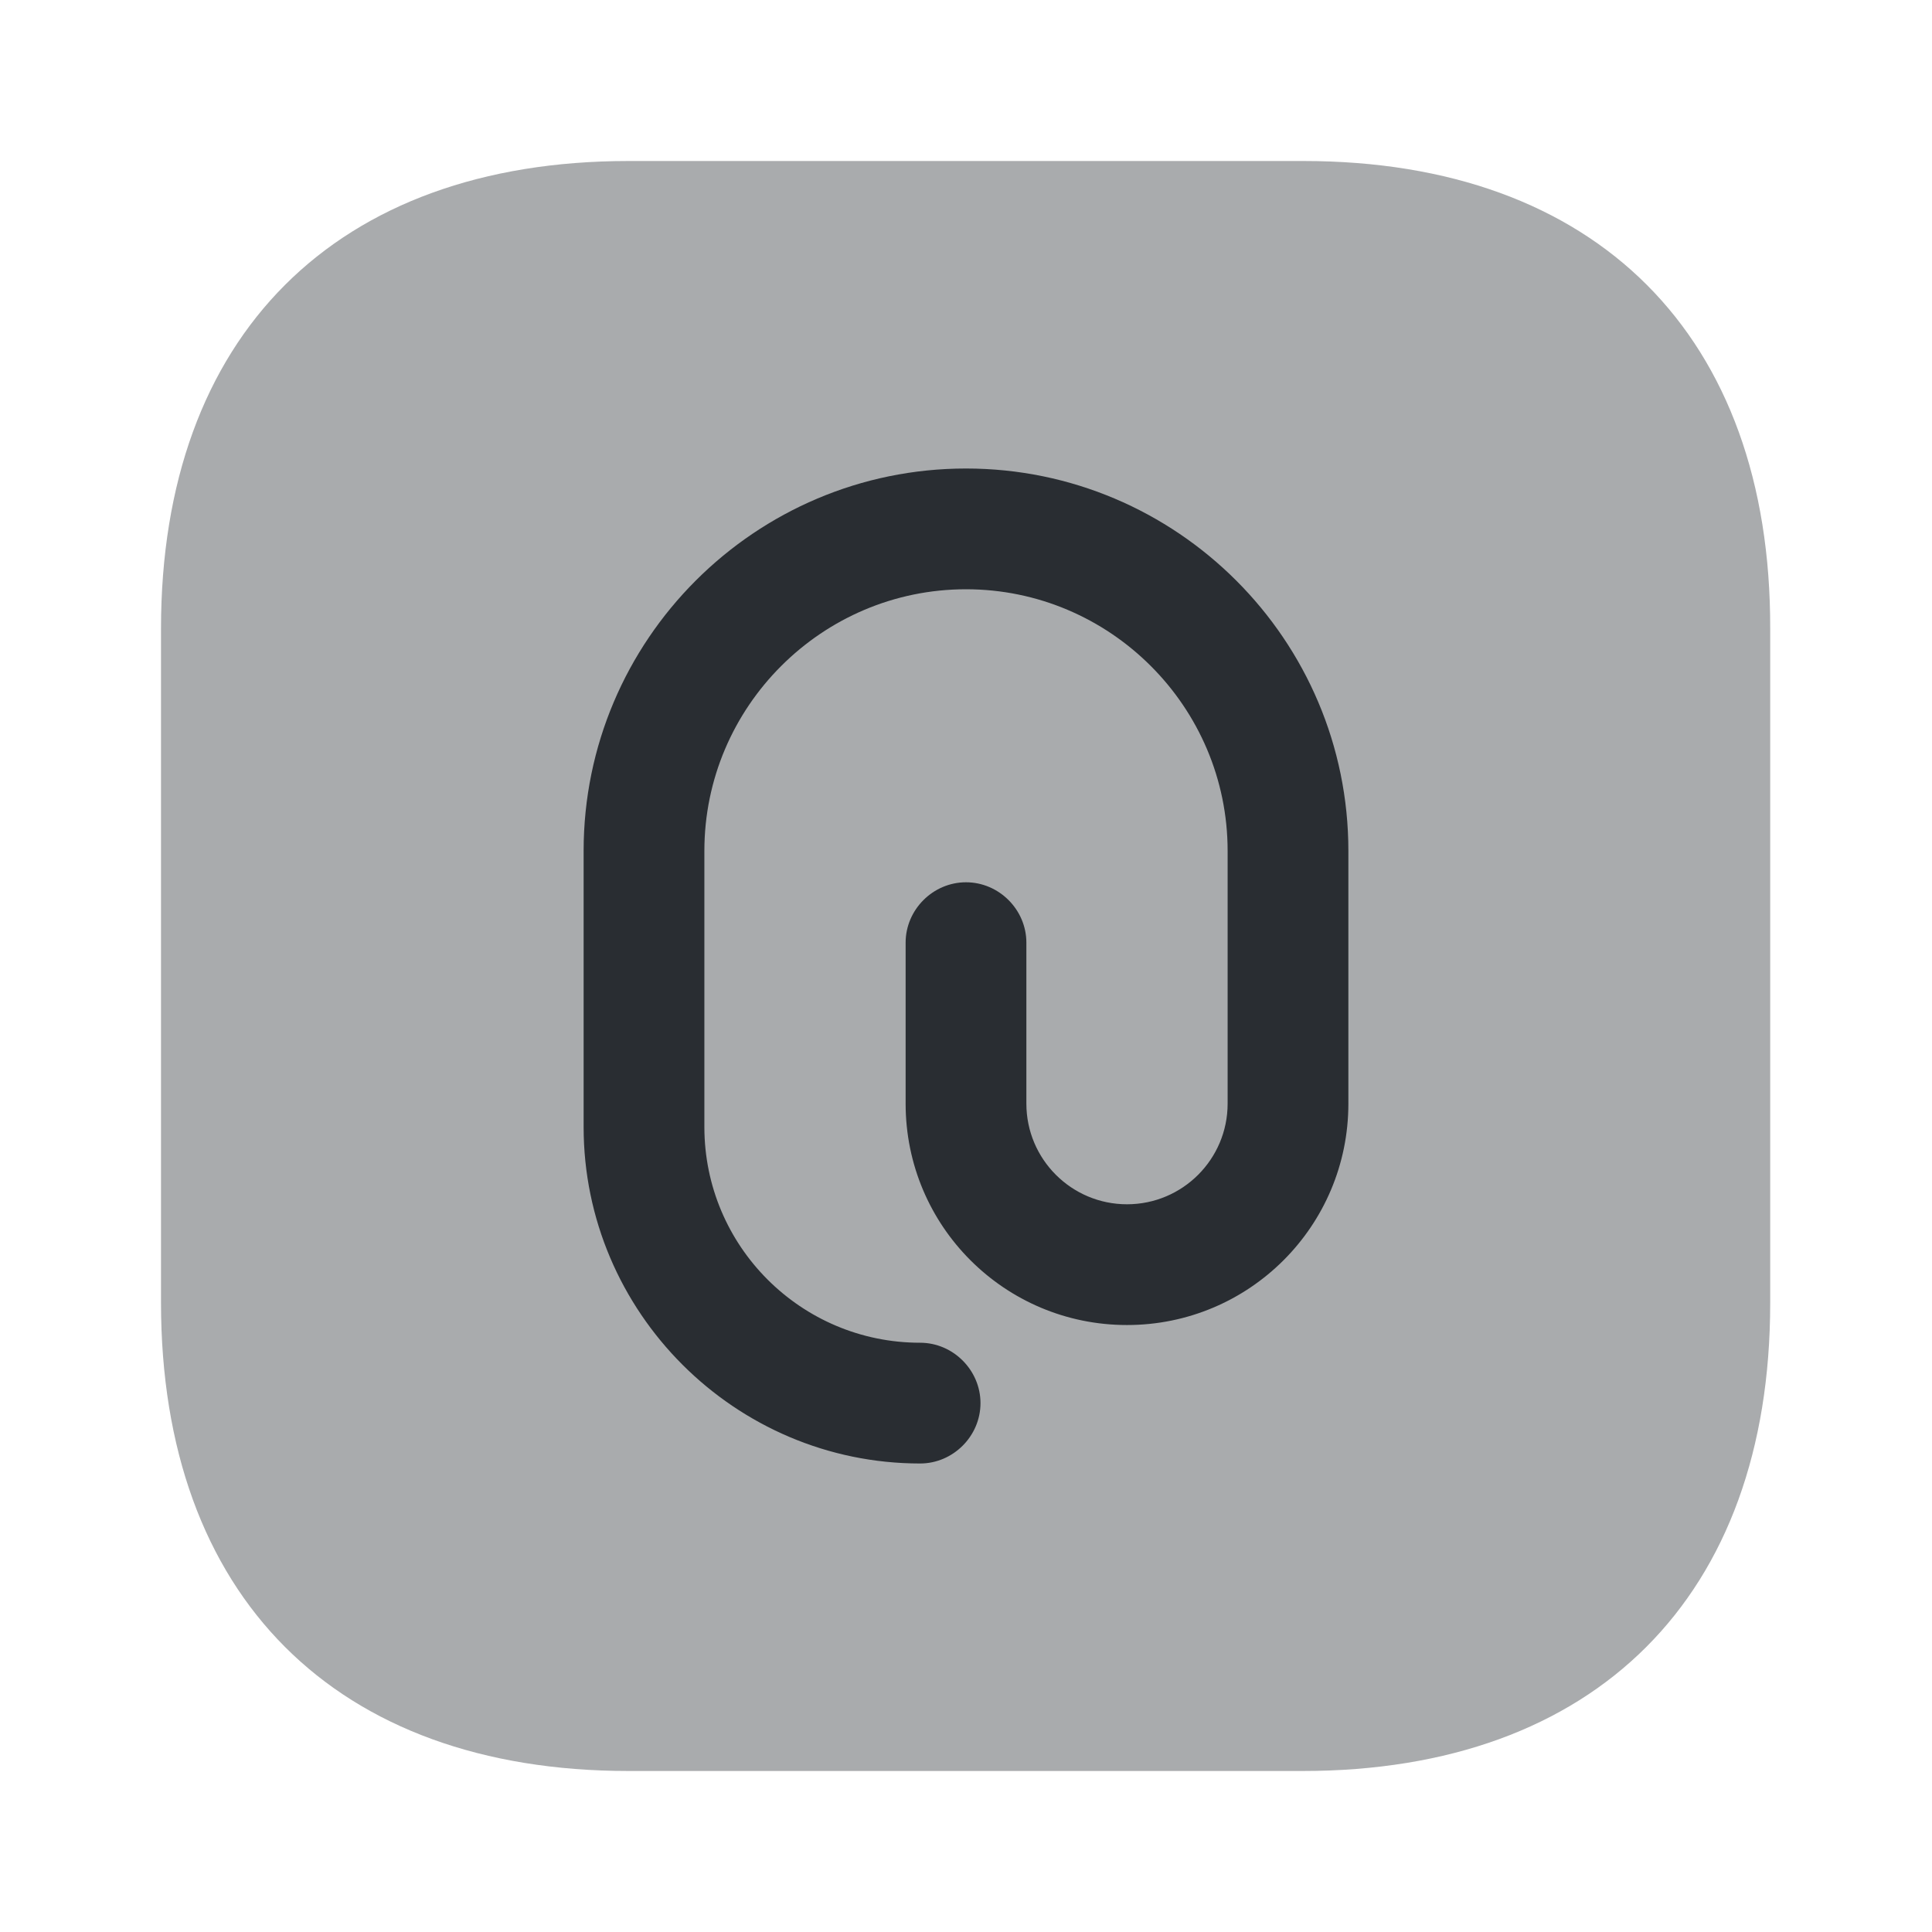
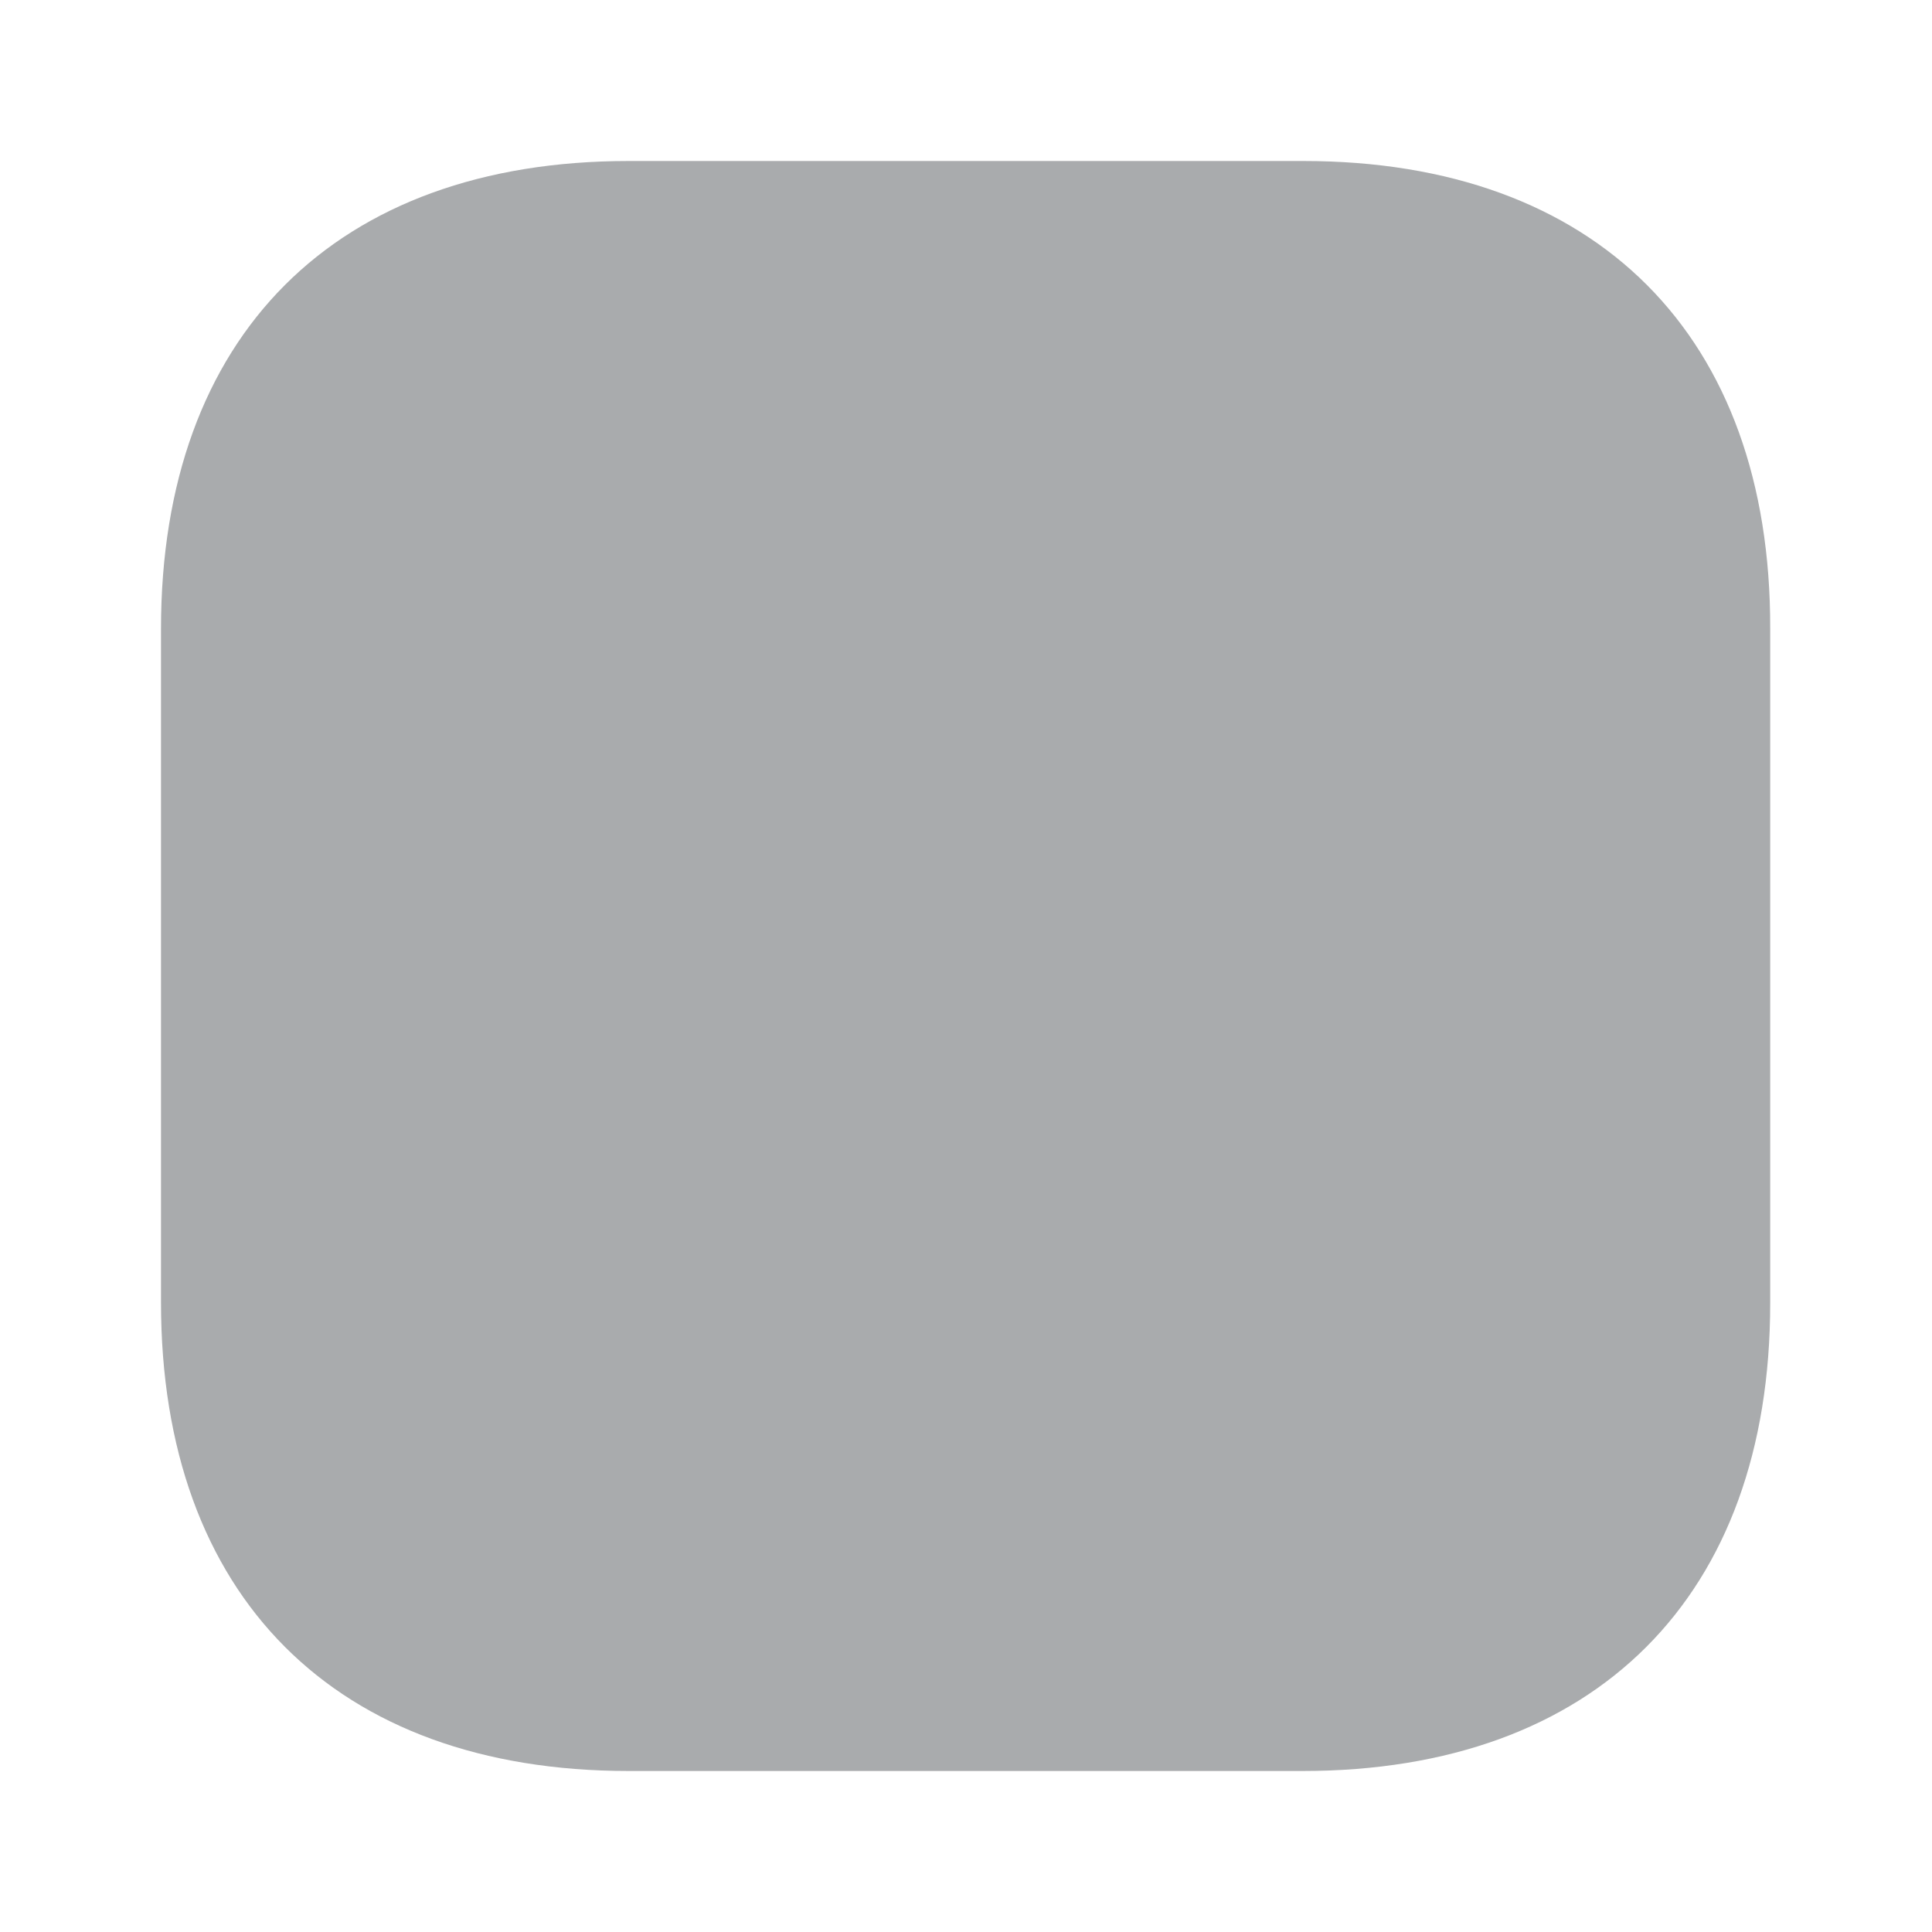
<svg xmlns="http://www.w3.org/2000/svg" width="800px" height="800px" viewBox="0 0 24 24" fill="none">
  <path opacity="0.4" d="M16.19 2H7.81C4.17 2 2 4.17 2 7.81V16.18C2 19.83 4.17 22 7.81 22H16.18C19.82 22 21.99 19.83 21.99 16.19V7.81C22 4.17 19.83 2 16.19 2Z" fill="#292D32" />
-   <path d="M11.43 18.18C9.13 18.18 7.25 16.3 7.25 14V10.57C7.25 7.95 9.38 5.82 12 5.82C14.62 5.82 16.75 7.95 16.75 10.57V13.71C16.75 15.23 15.52 16.46 14 16.46C12.48 16.46 11.25 15.23 11.25 13.71V11.71C11.25 11.3 11.59 10.96 12 10.96C12.41 10.96 12.75 11.3 12.75 11.71V13.71C12.75 14.4 13.31 14.96 14 14.96C14.69 14.96 15.25 14.4 15.25 13.71V10.57C15.25 8.78 13.79 7.32 12 7.32C10.21 7.32 8.75 8.78 8.75 10.57V14C8.75 15.48 9.95 16.68 11.43 16.68C11.84 16.68 12.18 17.02 12.18 17.43C12.18 17.84 11.84 18.18 11.43 18.18Z" fill="#292D32" />
</svg>